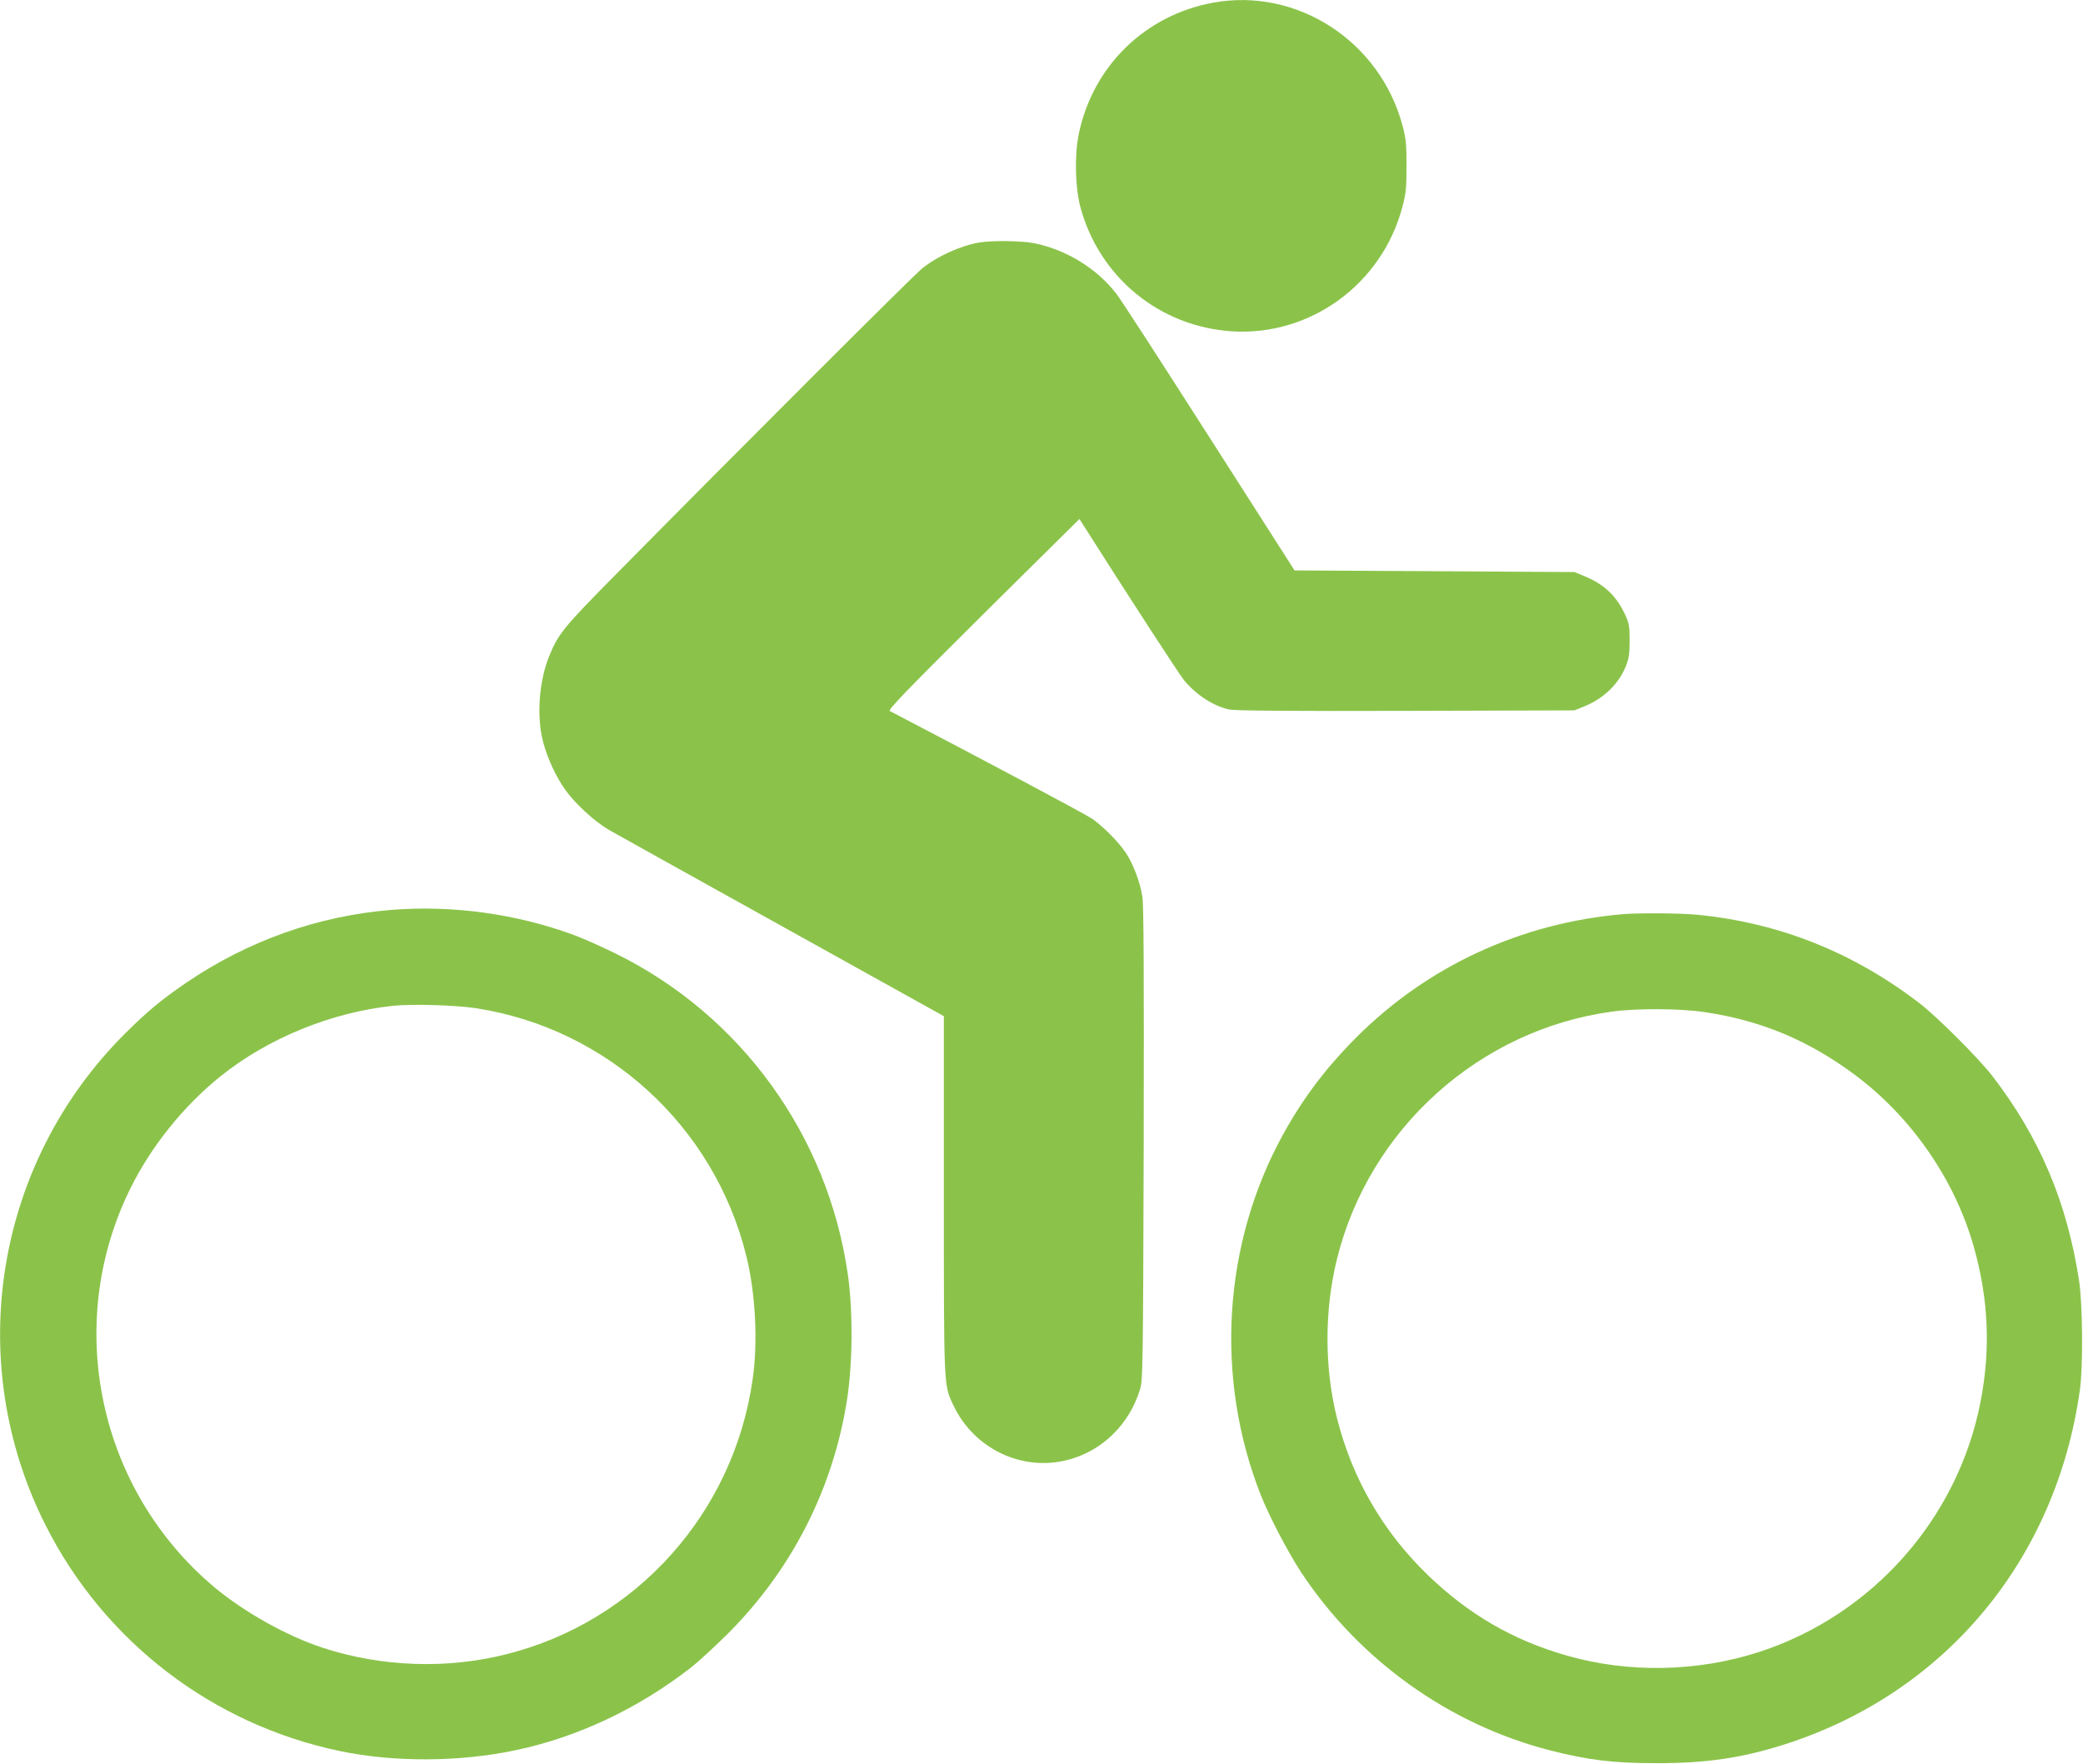
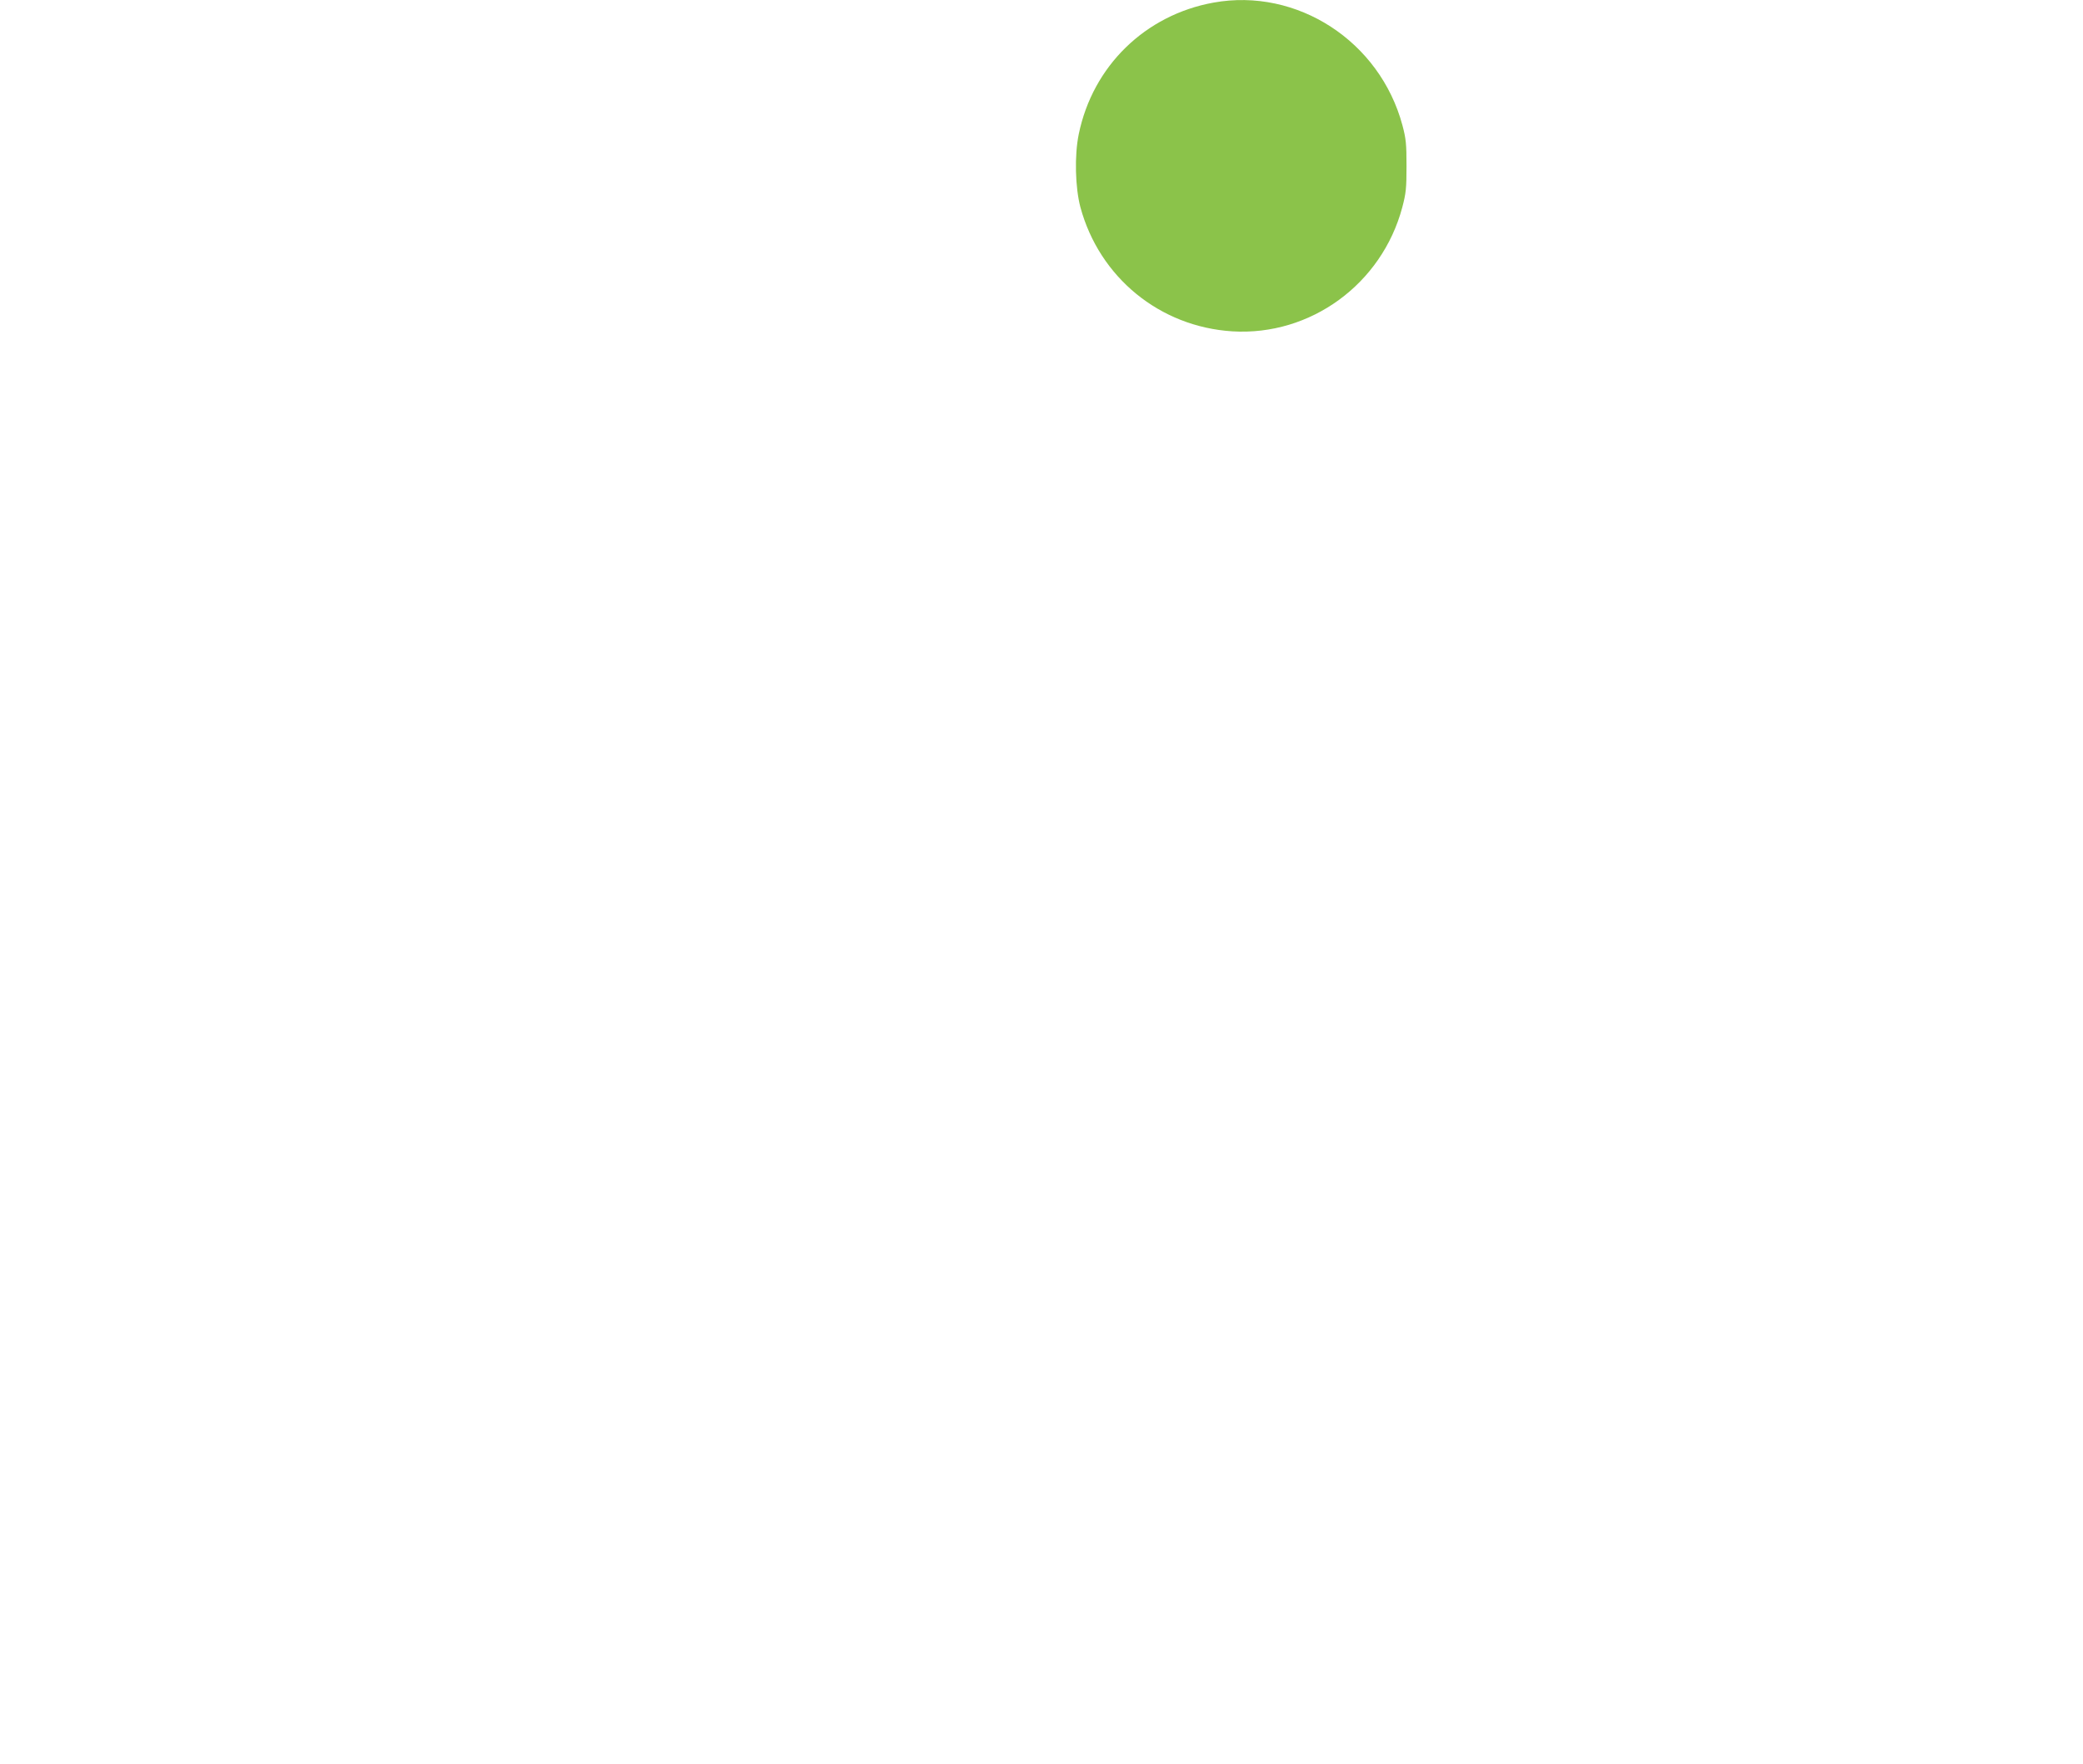
<svg xmlns="http://www.w3.org/2000/svg" version="1.0" width="1280pt" height="1084pt" viewBox="0 0 1280 1084" preserveAspectRatio="xMidYMid meet">
  <g transform="translate(0,1084) scale(0.1,-0.1)" fill="#8bc34a" stroke="none">
    <path d="M7457 10824 c-420 -76 -742 -390 -828 -808 -27 -130 -22 -328 10 -449 117 -432 488 -735 934 -763 480 -29 918 290 1044 762 23 87 26 118 26 254 0 135 -3 167 -25 250 -139 517 -647 847 -1161 754z" />
-     <path d="M6018 9350 c-116 -20 -258 -84 -352 -160 -55 -44 -1113 -1101 -1887 -1885 -317 -321 -348 -359 -404 -496 -64 -157 -79 -377 -36 -534 27 -99 78 -209 136 -290 58 -82 176 -190 261 -241 38 -22 518 -289 1067 -594 l997 -554 0 -1095 c0 -1197 -1 -1170 58 -1295 126 -267 420 -409 701 -337 212 53 382 219 447 436 17 56 18 149 22 1505 2 1065 0 1465 -8 1520 -14 91 -59 208 -104 273 -46 68 -141 162 -206 207 -41 28 -689 373 -1242 661 -13 7 96 120 574 595 l591 585 18 -28 c276 -435 596 -928 625 -963 76 -91 181 -159 279 -180 35 -7 374 -10 1085 -8 l1035 3 57 23 c122 49 215 139 259 249 19 47 23 76 23 158 0 91 -3 106 -31 165 -53 112 -130 183 -252 232 l-56 23 -860 5 -860 5 -525 821 c-289 452 -545 848 -570 879 -121 157 -312 273 -508 311 -78 15 -256 17 -334 4z" />
-     <path d="M2405 5249 c-450 -36 -882 -190 -1260 -447 -153 -104 -241 -178 -376 -312 -801 -798 -997 -2017 -488 -3024 362 -715 1026 -1223 1810 -1386 333 -69 731 -67 1074 5 380 79 752 254 1075 504 47 36 150 131 231 211 395 395 648 891 734 1439 35 227 37 545 5 770 -122 853 -655 1591 -1425 1971 -88 43 -204 95 -259 115 -356 131 -748 184 -1121 154z m520 -604 c804 -124 1460 -722 1659 -1514 58 -229 75 -533 41 -766 -116 -821 -715 -1490 -1515 -1690 -366 -92 -765 -78 -1126 40 -217 70 -483 219 -664 370 -716 599 -932 1615 -520 2450 127 259 328 509 553 690 292 235 682 395 1064 435 118 12 384 4 508 -15z" />
-     <path d="M9975 5223 c-629 -53 -1207 -321 -1645 -762 -184 -185 -325 -372 -448 -596 -367 -670 -418 -1492 -135 -2210 50 -128 168 -353 247 -474 357 -541 910 -937 1530 -1096 234 -60 390 -79 651 -79 307 -1 530 32 790 115 988 315 1670 1135 1816 2179 20 142 17 526 -5 670 -74 484 -243 882 -534 1260 -85 109 -333 357 -442 442 -411 317 -871 500 -1378 548 -99 9 -354 11 -447 3z m500 -602 c349 -52 639 -174 924 -386 349 -261 614 -644 731 -1060 90 -320 103 -629 40 -950 -139 -715 -663 -1307 -1355 -1534 -382 -125 -809 -133 -1190 -23 -330 95 -599 252 -848 491 -280 270 -468 596 -562 970 -77 308 -77 663 1 976 198 800 875 1408 1689 1519 154 21 415 20 570 -3z" />
  </g>
</svg>